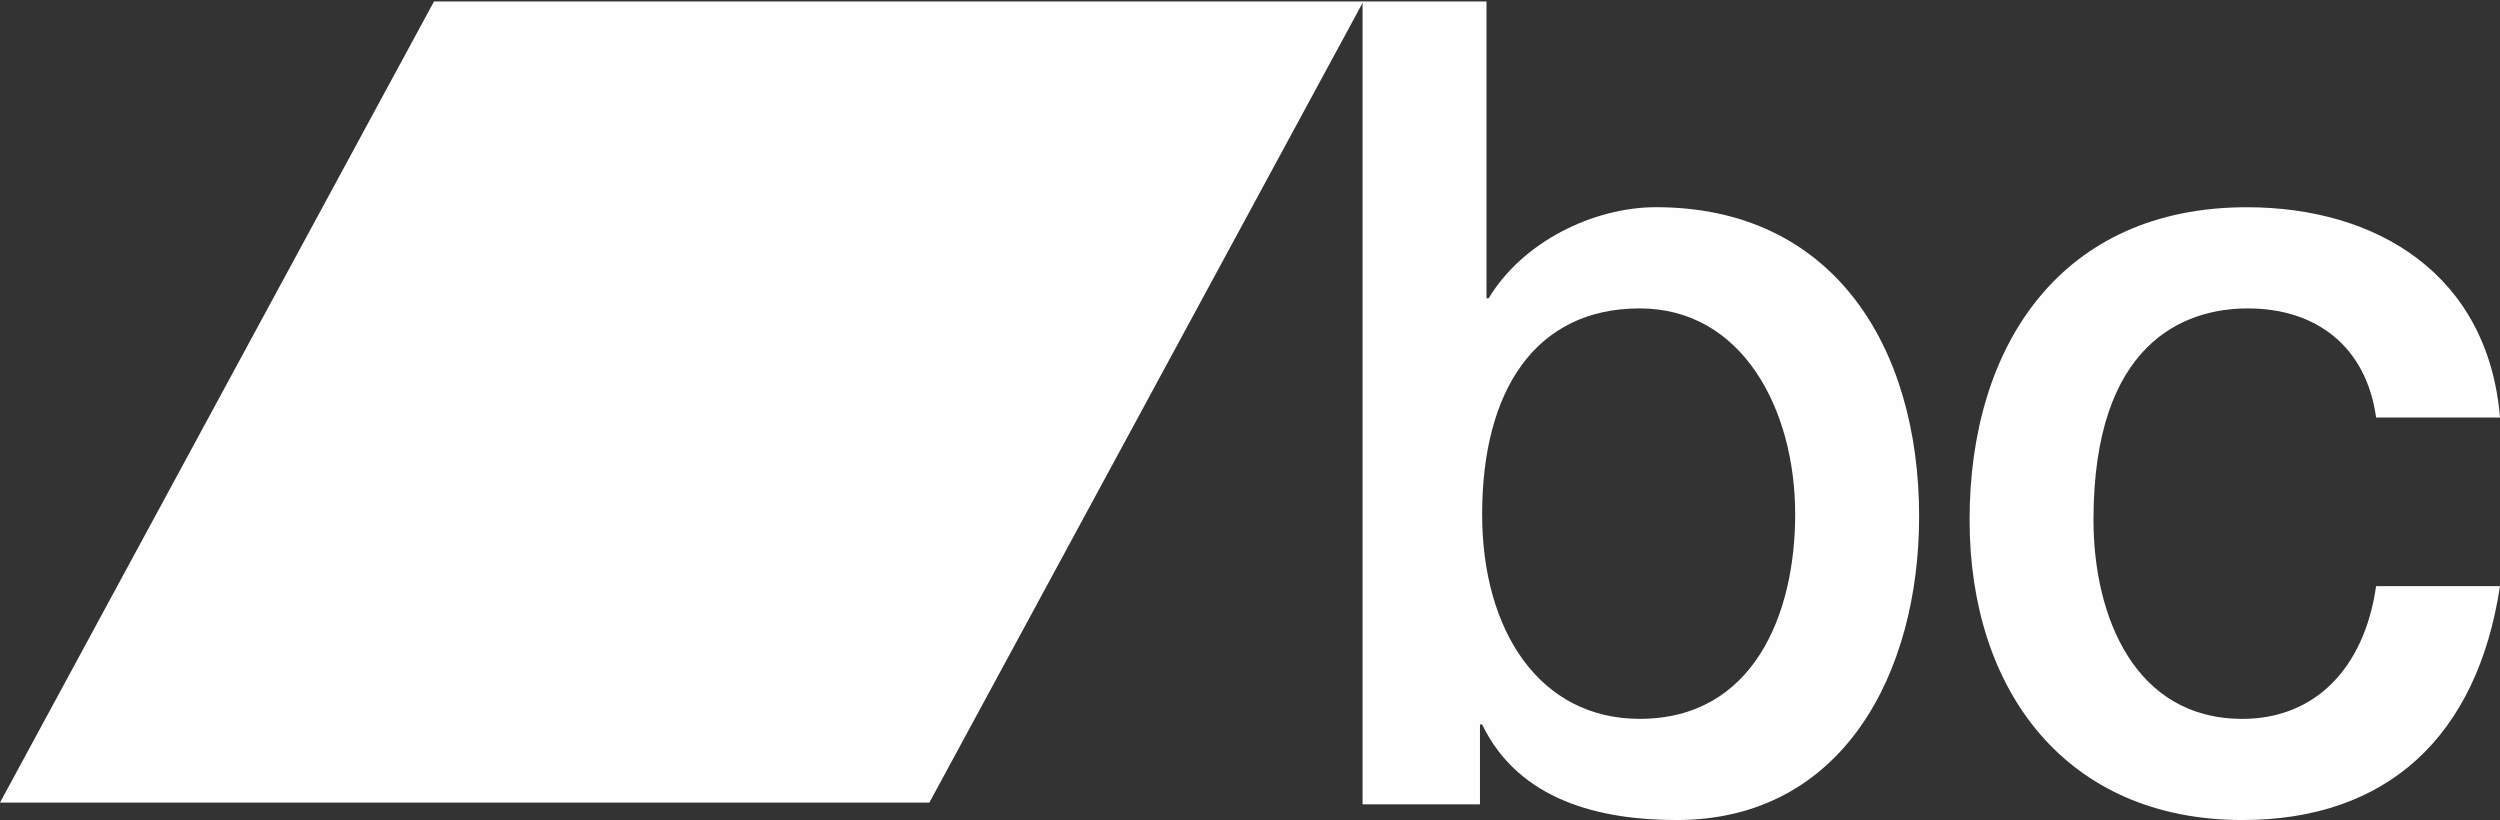
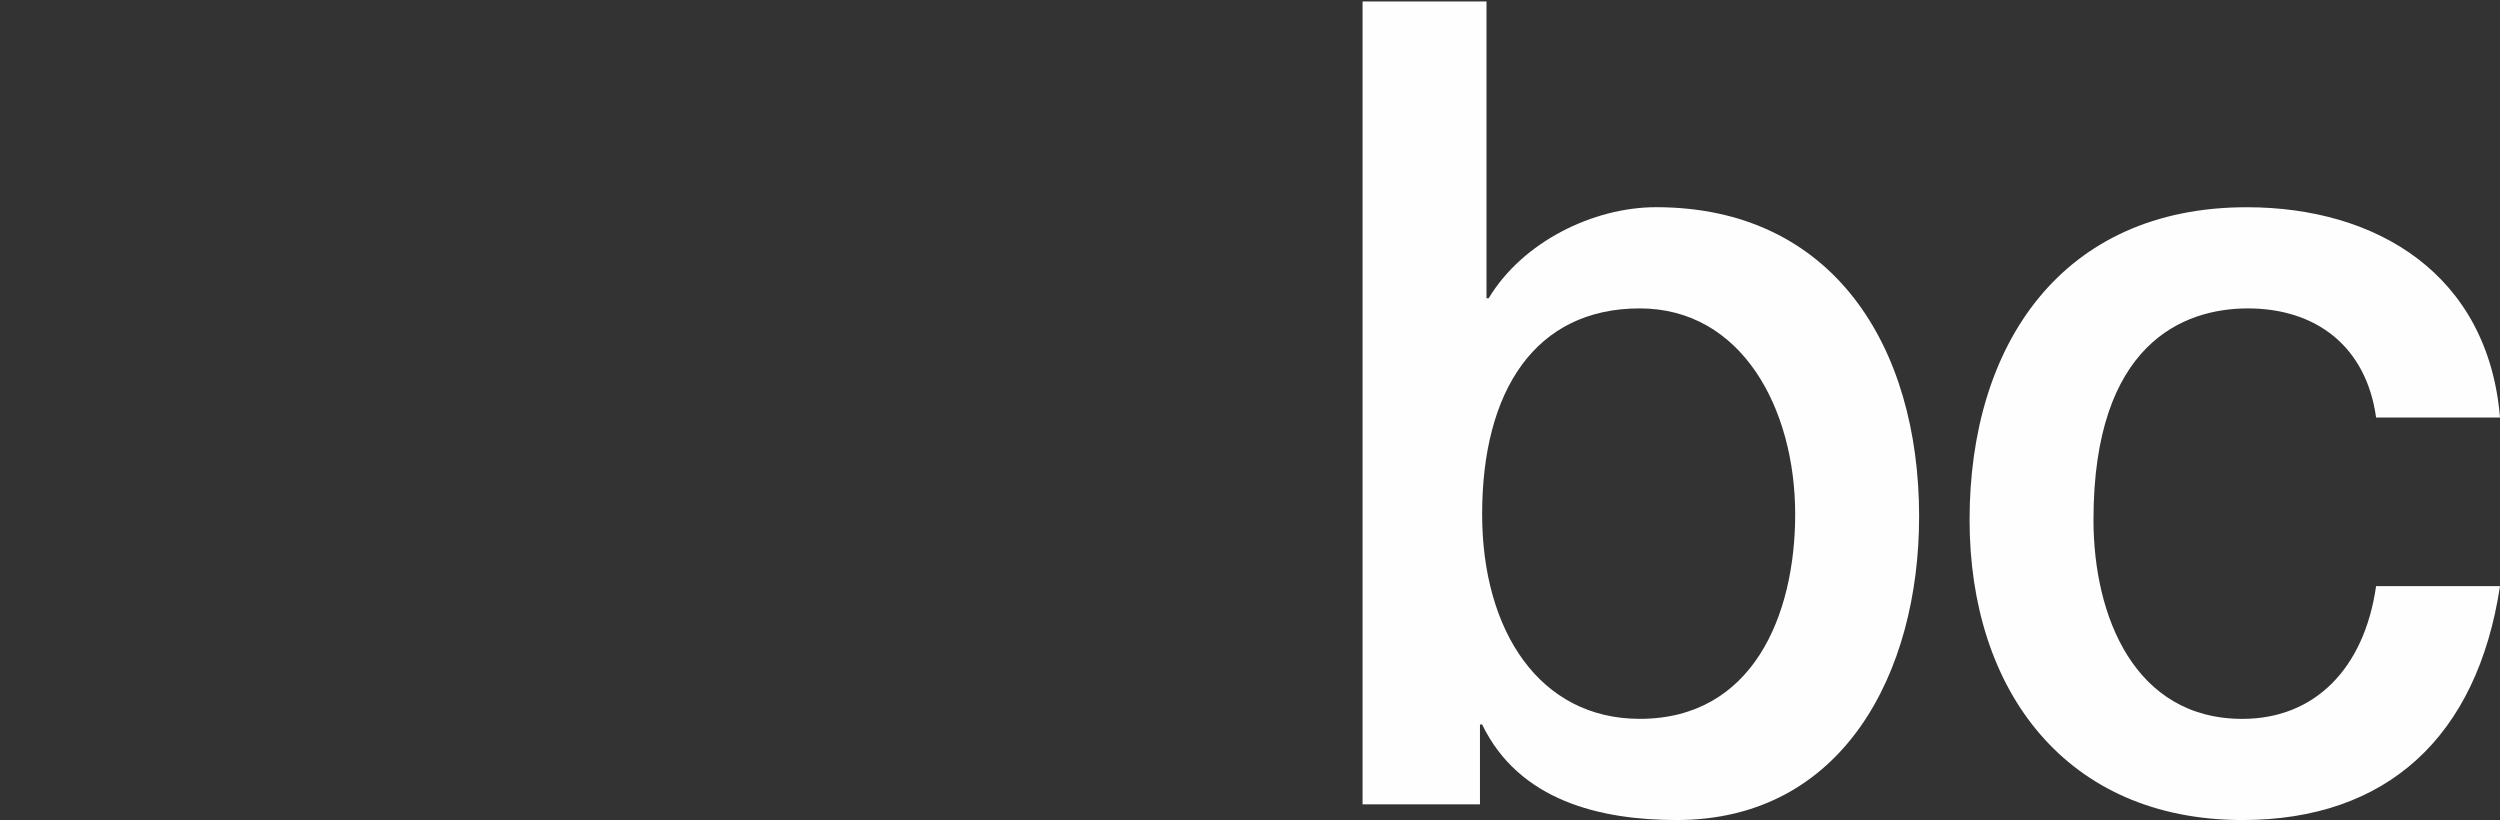
<svg xmlns="http://www.w3.org/2000/svg" width="100%" height="100%" viewBox="0 0 6263 2055" version="1.1" xml:space="preserve" style="fill-rule:evenodd;clip-rule:evenodd;stroke-linejoin:round;stroke-miterlimit:2;">
  <rect x="0" y="0" width="6263" height="2055" fill="#333333" stroke="none" />
  <g transform="matrix(4.167,0,0,4.167,0,0)">
    <path d="M985.813,185.409C923.1,185.409 891.059,234.77 891.059,309.121C891.059,379.41 925.712,432.172 985.813,432.172C1053.79,432.172 1079.27,369.969 1079.27,309.121C1079.23,245.596 1047.19,185.409 985.794,185.409M819.183,0.87L893.676,0.87L893.676,179.321L894.988,179.321C915.25,145.532 957.72,124.567 995.628,124.567C1102.13,124.567 1153.77,208.415 1153.77,310.5C1153.77,404.433 1108.04,493 1008.03,493C962.292,493 913.281,481.532 891.05,435.549L889.76,435.549L889.76,483.563L819.174,483.563L819.174,0.879L819.183,0.87Z" style="fill:rgb(254,254,254);fill-rule:nonzero;" />
    <path d="M1428.51,251.008C1422.62,208.415 1392.57,185.414 1351.4,185.414C1312.83,185.414 1258.6,206.38 1258.6,312.521C1258.6,370.663 1283.42,432.19 1348.13,432.19C1391.25,432.19 1421.3,402.411 1428.51,352.385L1503,352.385C1489.27,442.969 1435.04,493 1348.13,493C1242.26,493 1184.11,415.272 1184.11,312.521C1184.11,207.064 1239.65,124.59 1350.75,124.59C1429.16,124.59 1495.83,165.142 1503,251.008L1428.51,251.008Z" style="fill:rgb(254,254,254);fill-rule:nonzero;" />
-     <path d="M558.74,482.515L0,482.515L260.922,0.87L819.664,0.87L558.74,482.515Z" style="fill:rgb(254,254,254);fill-rule:nonzero;" />
  </g>
</svg>